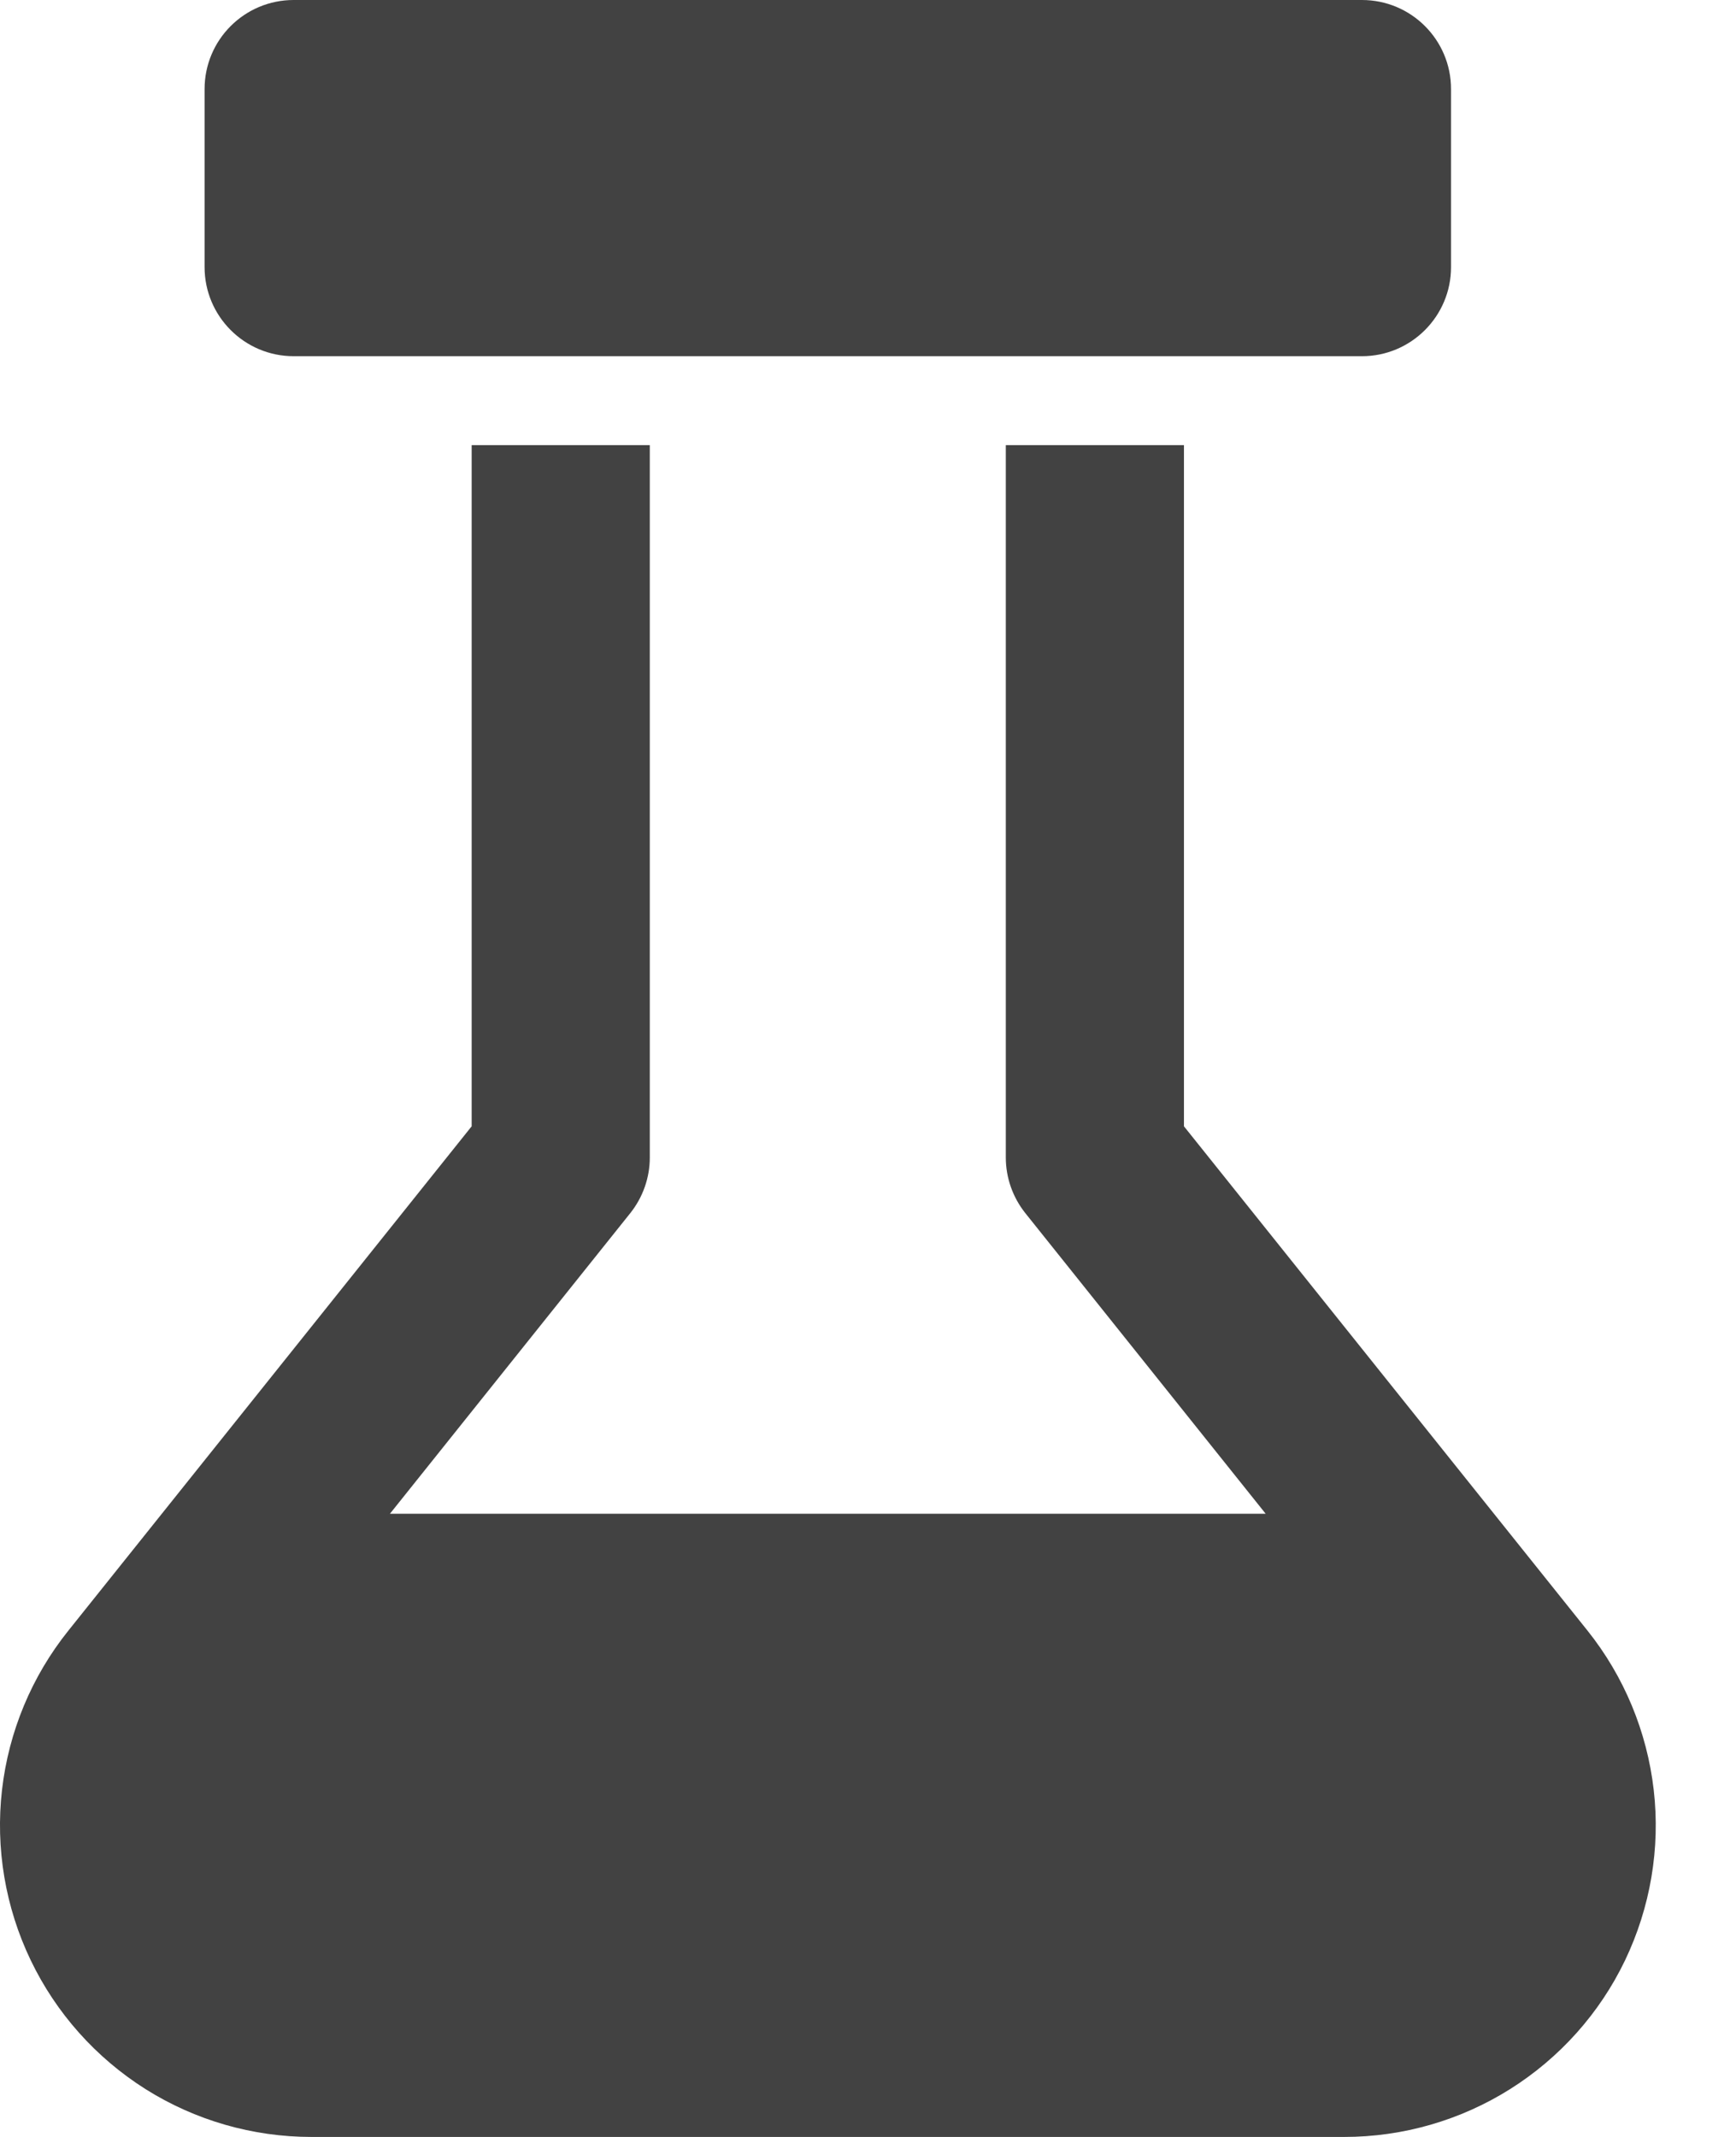
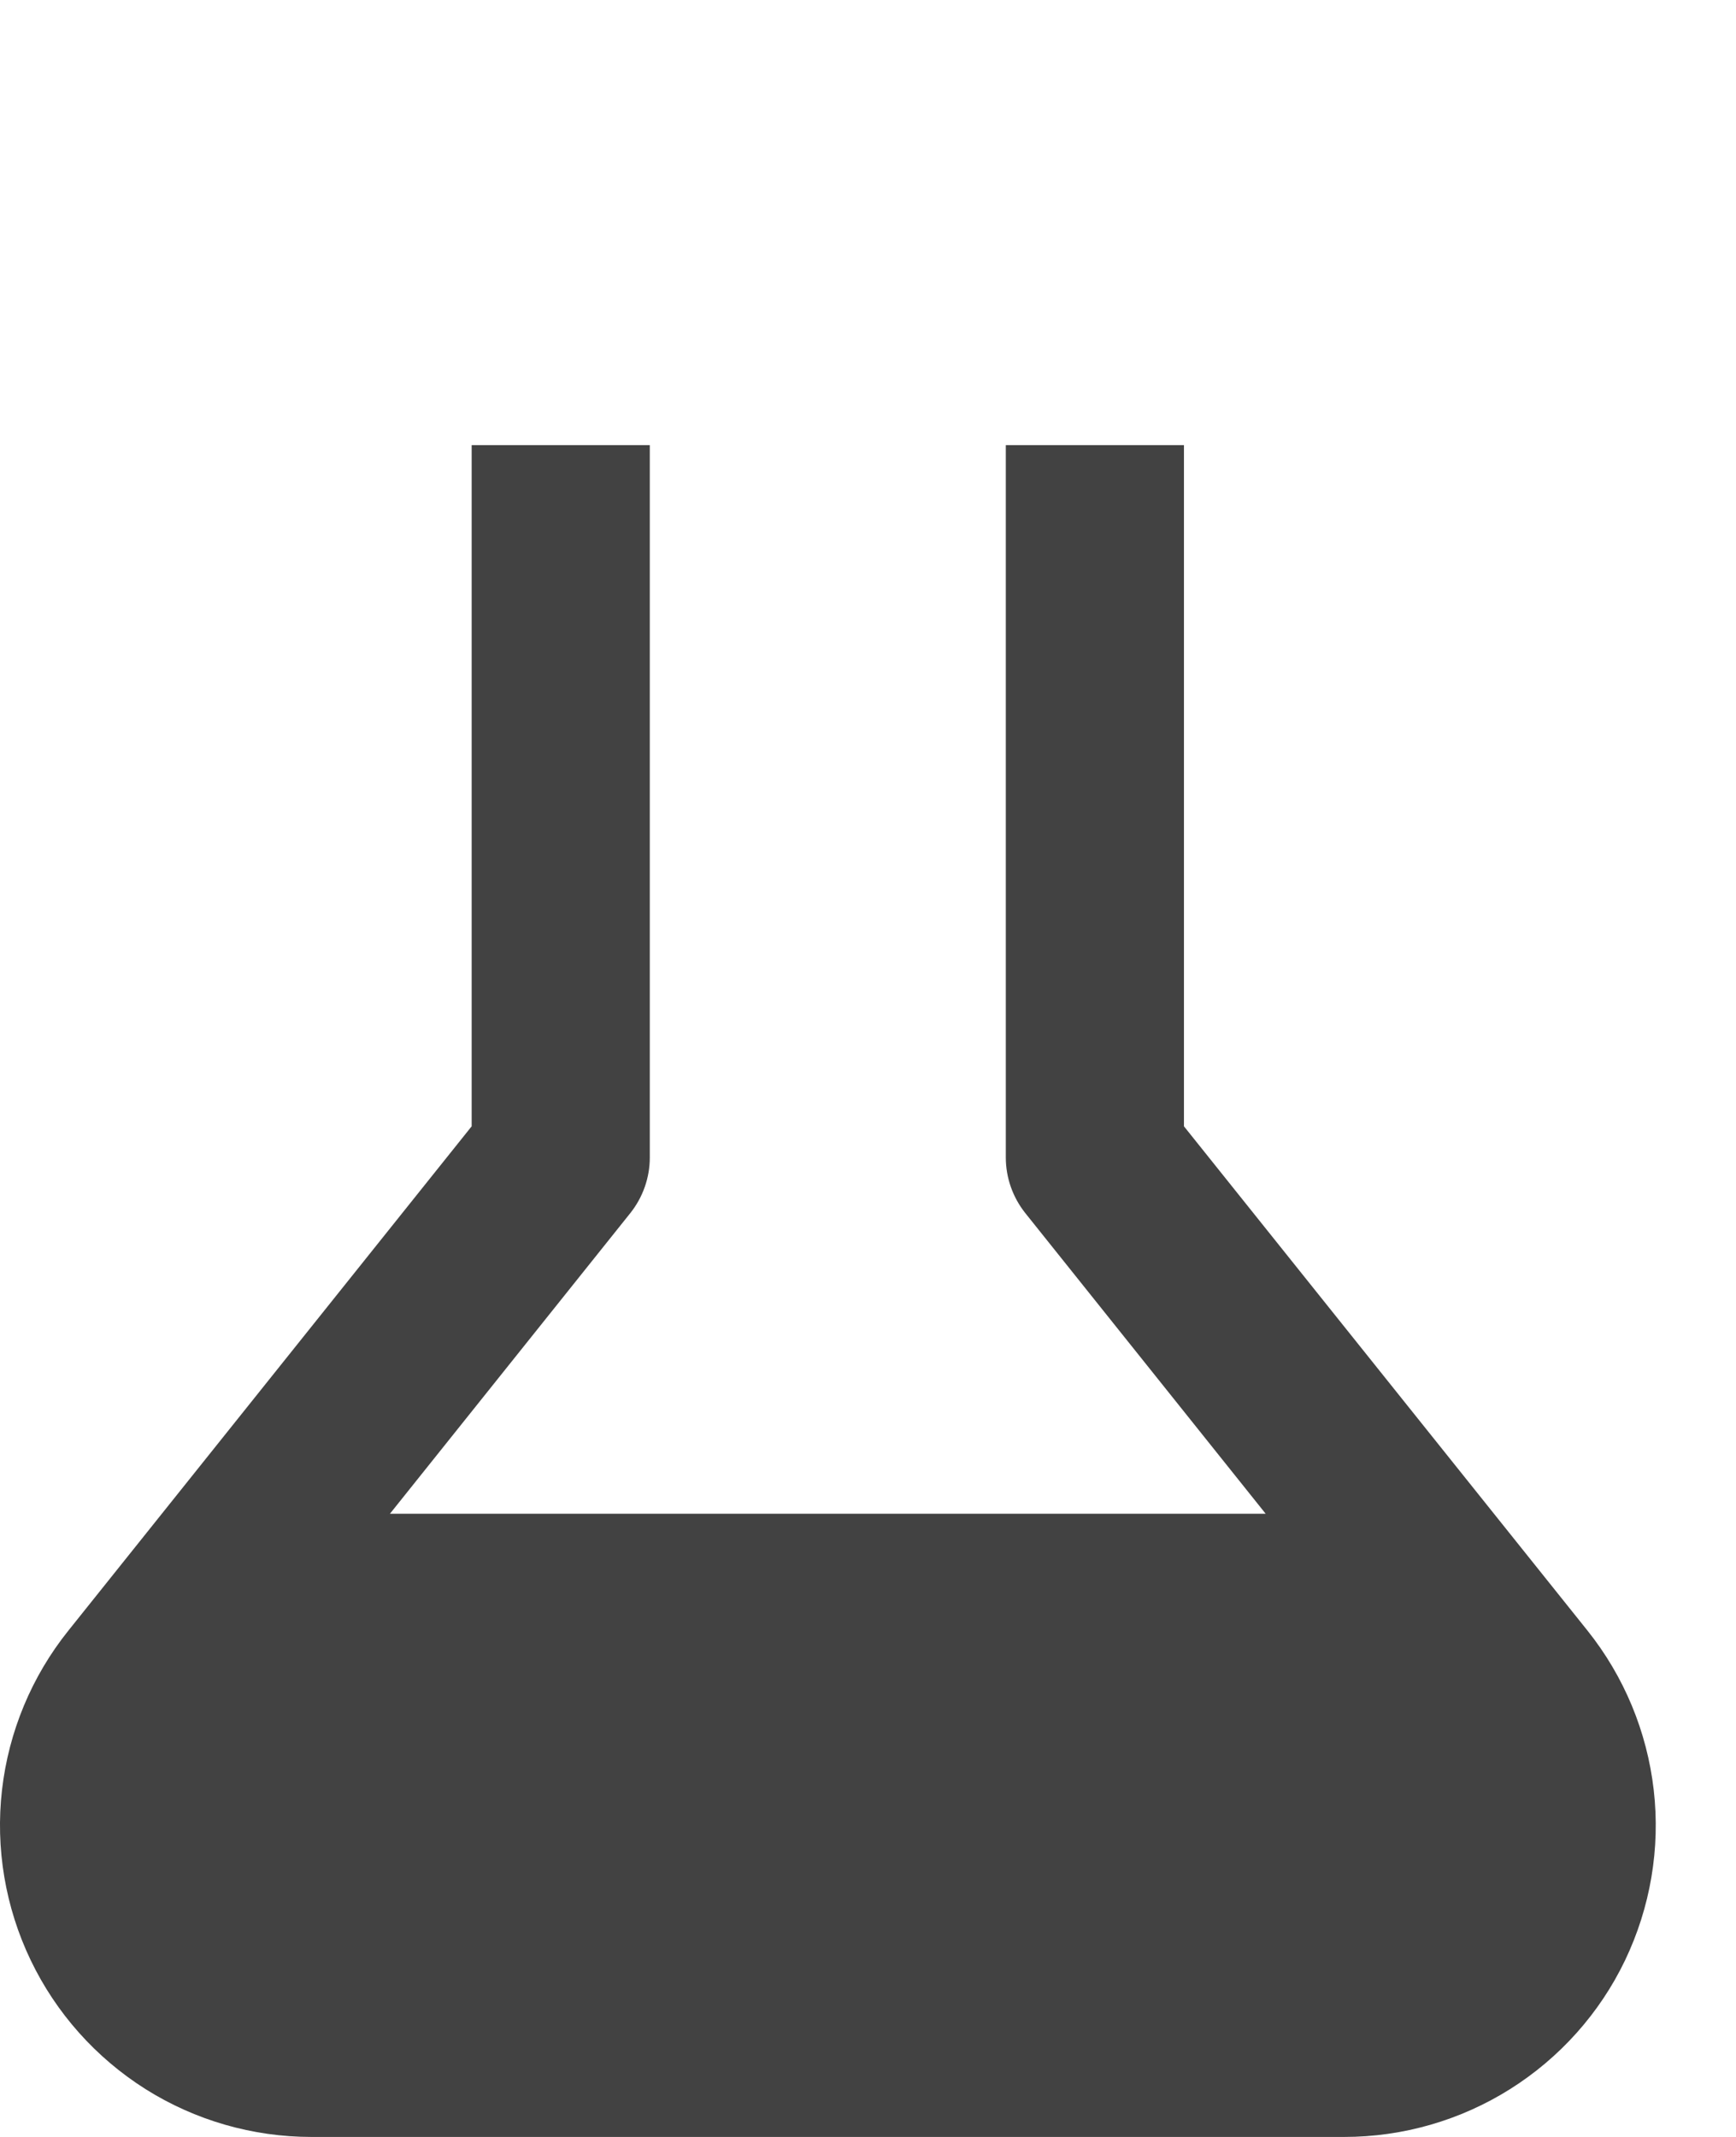
<svg xmlns="http://www.w3.org/2000/svg" width="13" height="16" viewBox="0 0 13 16" fill="none">
-   <path d="M10.199 0H2.199C1.831 0 1.532 0.298 1.532 0.667V2C1.532 2.368 1.831 2.667 2.199 2.667H10.199C10.567 2.667 10.866 2.368 10.866 2V0.667C10.866 0.298 10.567 0 10.199 0Z" fill="#424242" />
  <path d="M8.866 8.433V3.333H7.532V8.667C7.532 8.818 7.584 8.965 7.678 9.083L9.478 11.334H2.92L4.72 9.083C4.814 8.965 4.866 8.818 4.866 8.667V3.333H3.532V8.433L0.512 12.209C0.237 12.552 0.065 12.966 0.015 13.402C-0.035 13.839 0.04 14.281 0.23 14.677C0.42 15.073 0.718 15.407 1.09 15.642C1.462 15.876 1.893 16 2.332 16H10.066C10.505 16 10.936 15.876 11.308 15.642C11.68 15.408 11.979 15.074 12.169 14.678C12.359 14.281 12.434 13.839 12.384 13.403C12.334 12.966 12.162 12.552 11.888 12.209L8.866 8.433Z" fill="#424242" />
</svg>